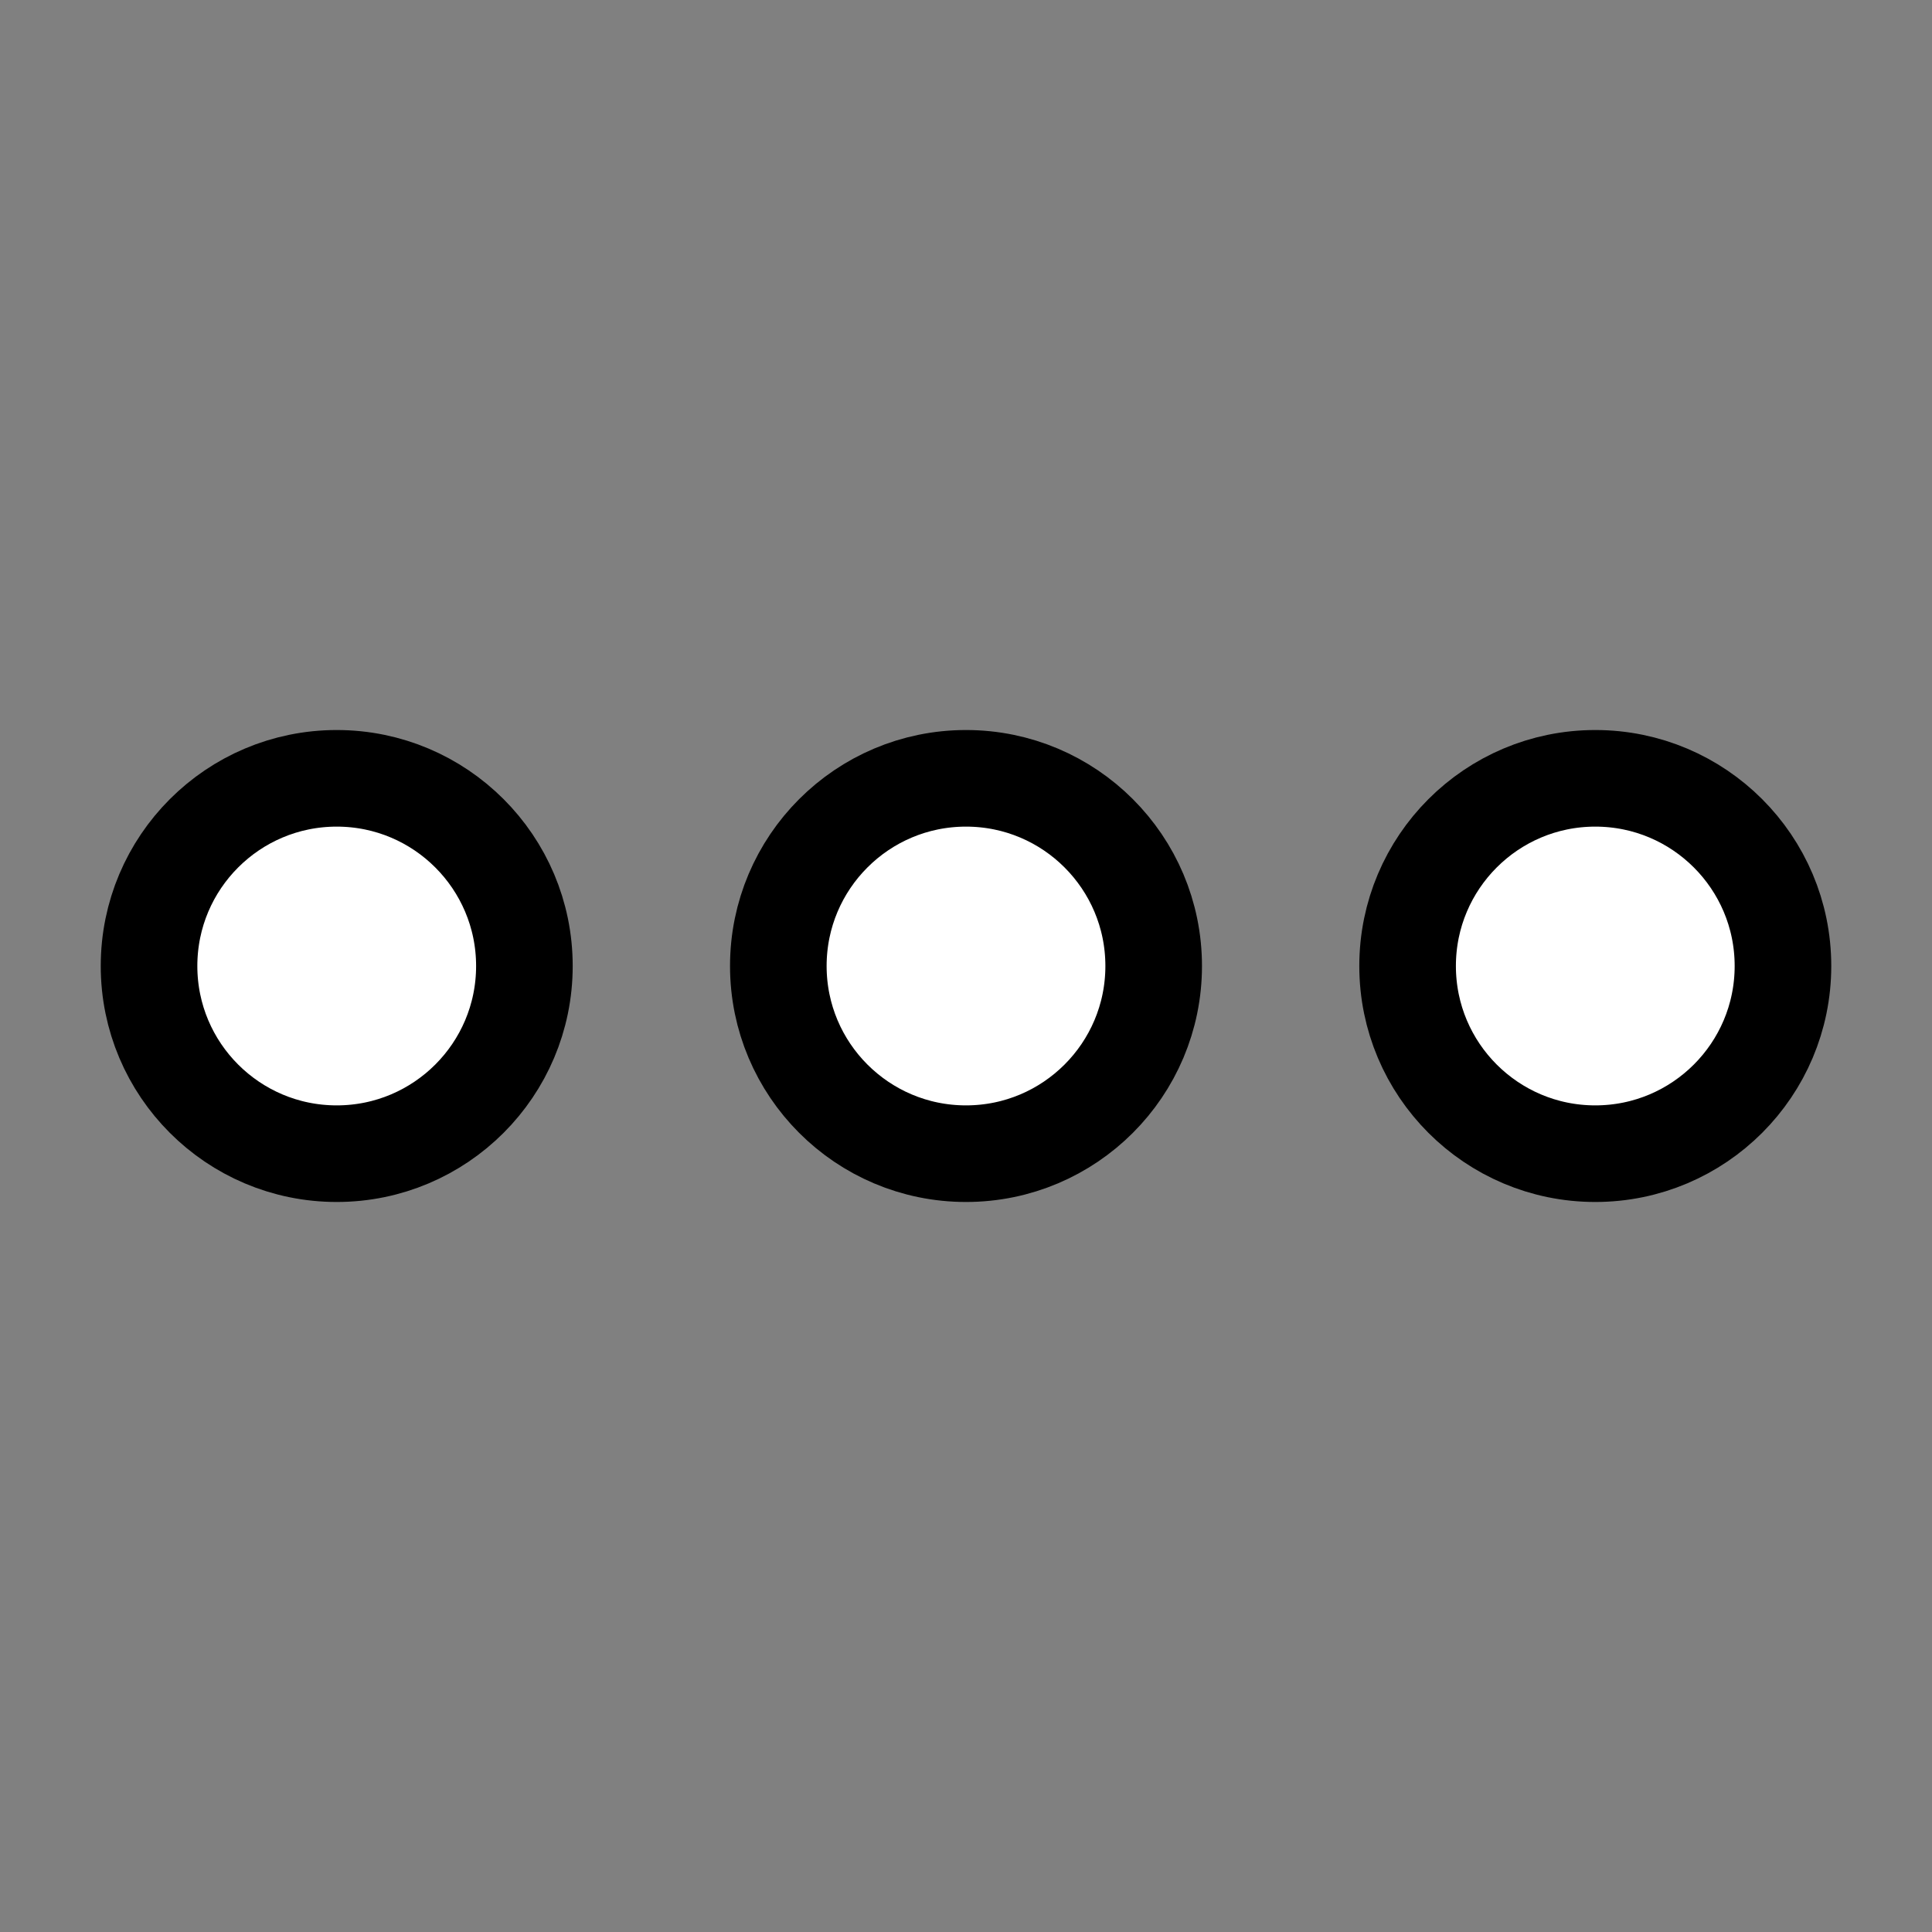
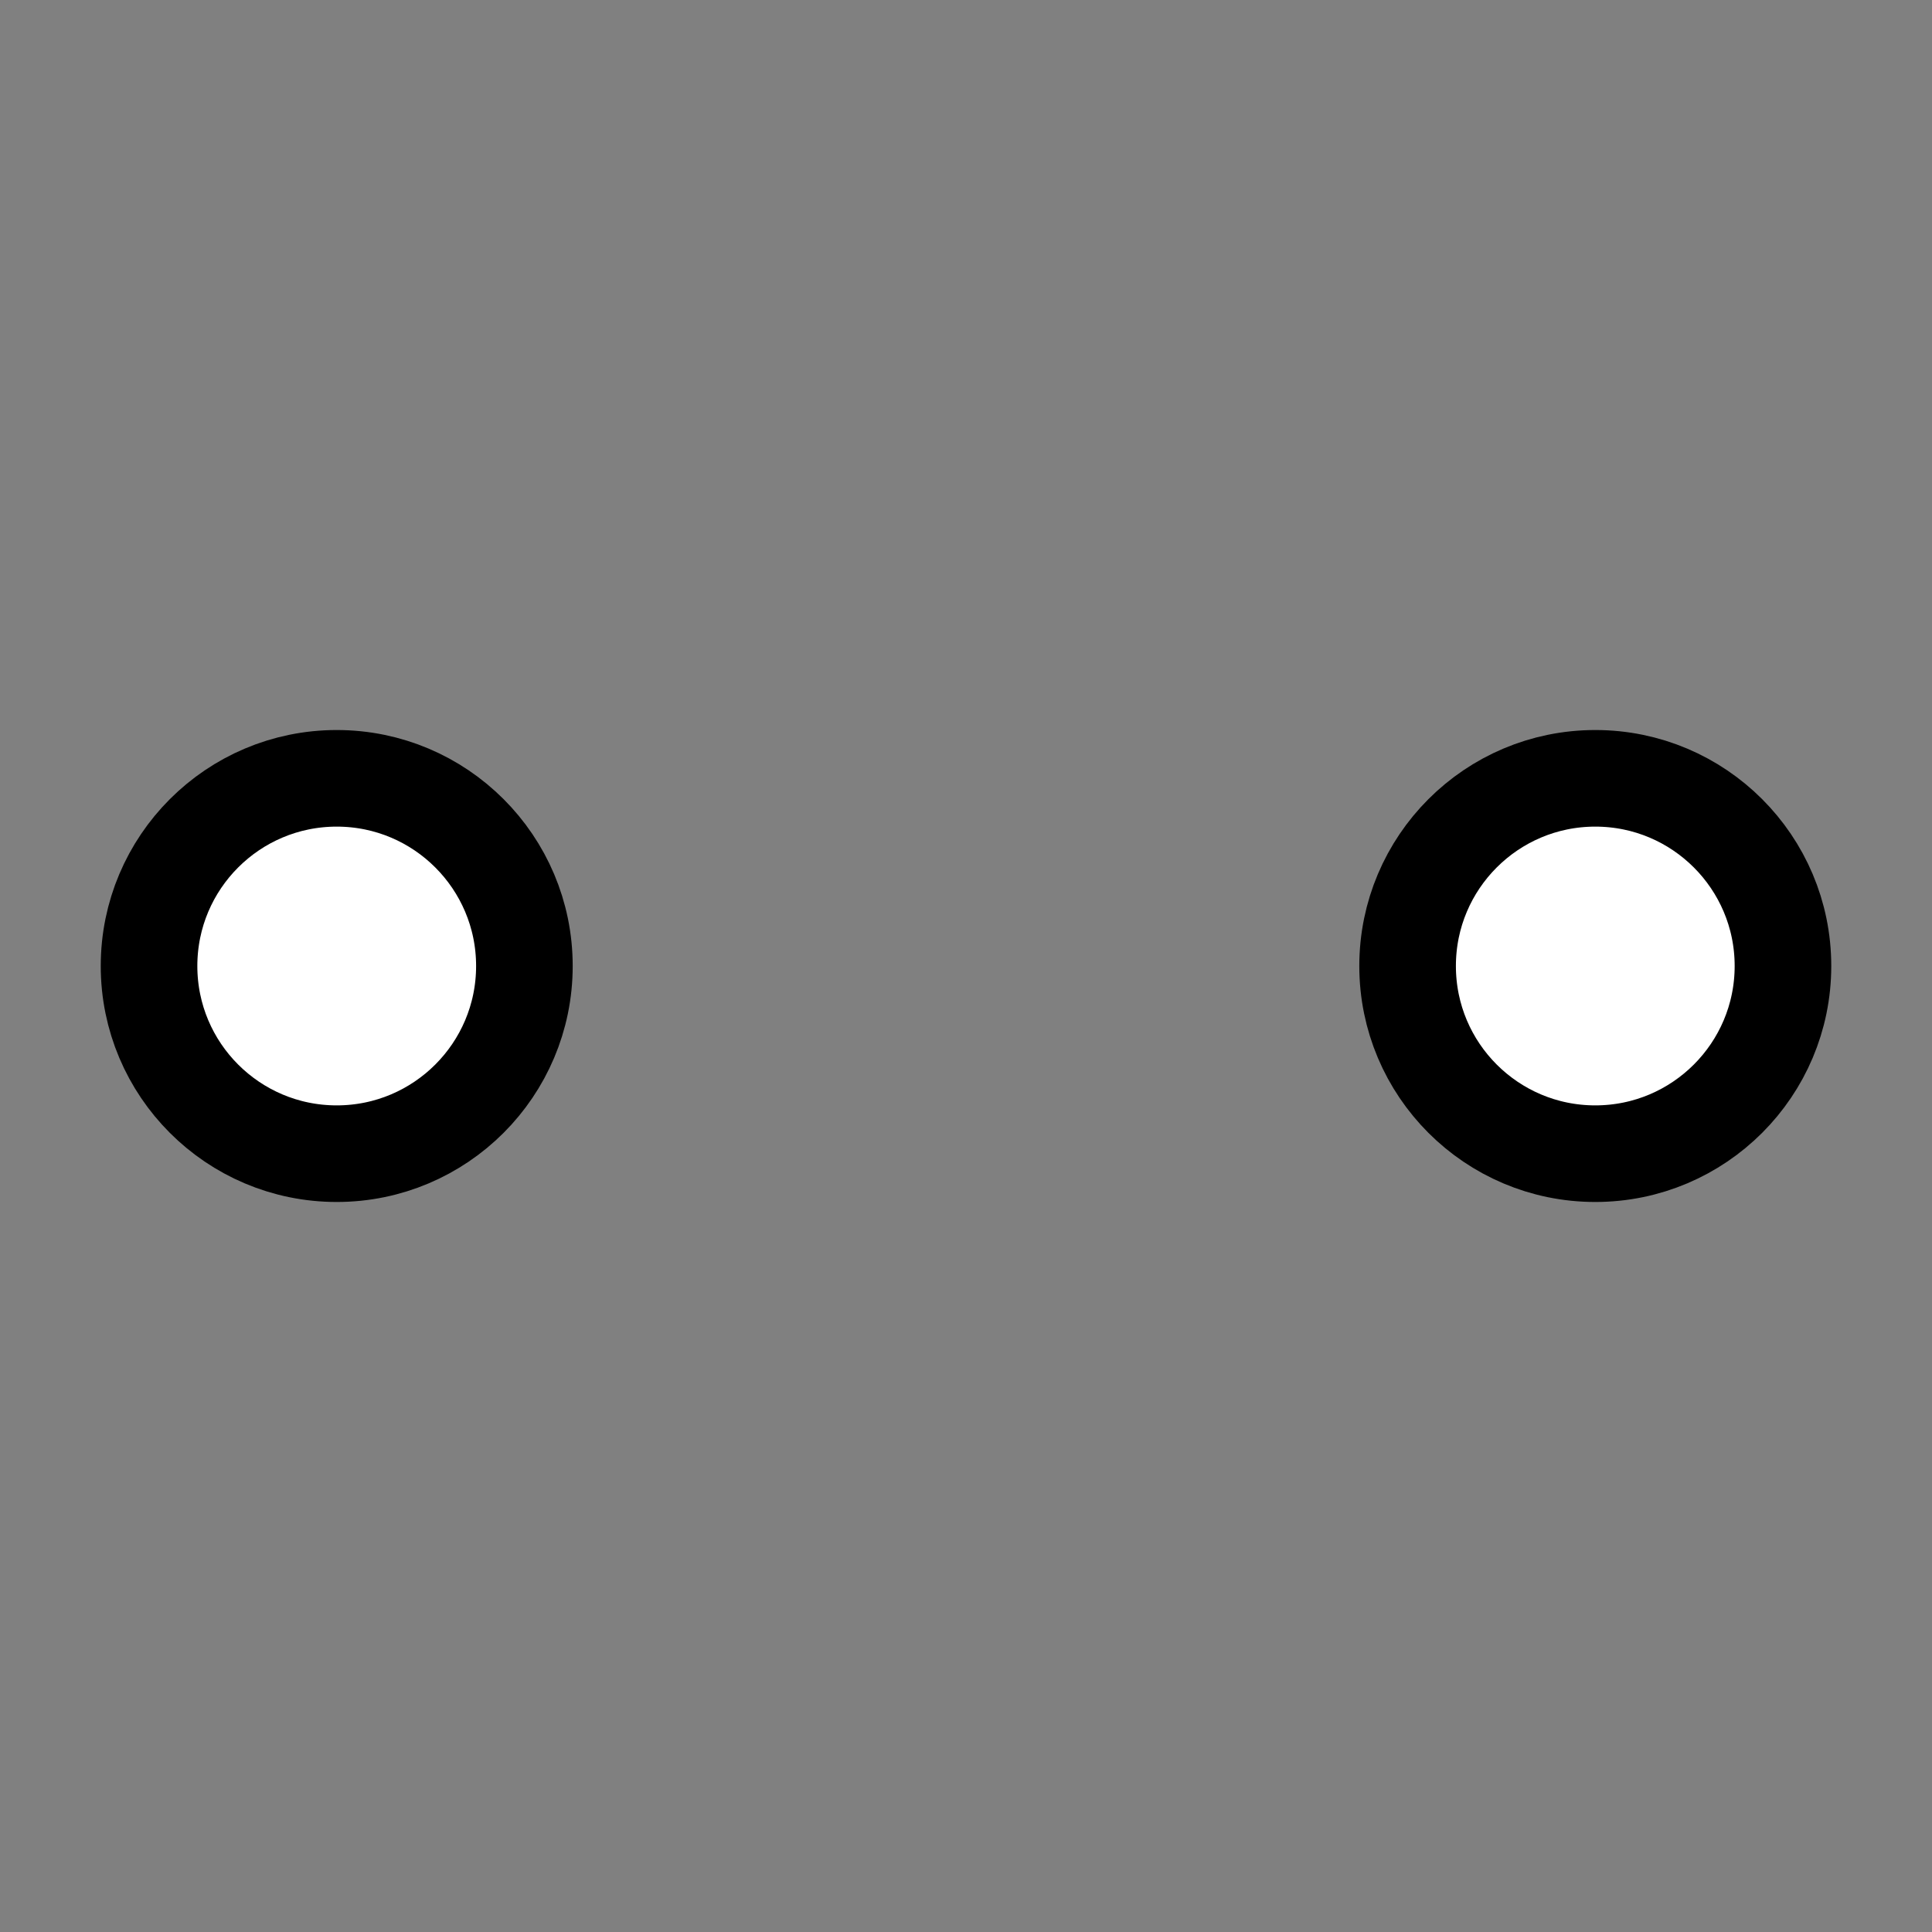
<svg xmlns="http://www.w3.org/2000/svg" version="1.1" id="Layer_1" x="0px" y="0px" viewBox="0 0 70 70" style="enable-background:new 0 0 70 70;" xml:space="preserve">
  <rect x="0" y="0" width="70" height="70" fill="#808080" stroke="none" />
  <style type="text/css">
	.st0{fill:#FFFFFF;stroke:#000000;stroke-width:3.5;stroke-miterlimit:10;}
</style>
  <g>
    <circle class="st0" cx="12.2" cy="35" r="6.8" />
-     <circle class="st0" cx="35" cy="35" r="6.8" />
    <circle class="st0" cx="57.8" cy="35" r="6.8" />
  </g>
</svg>